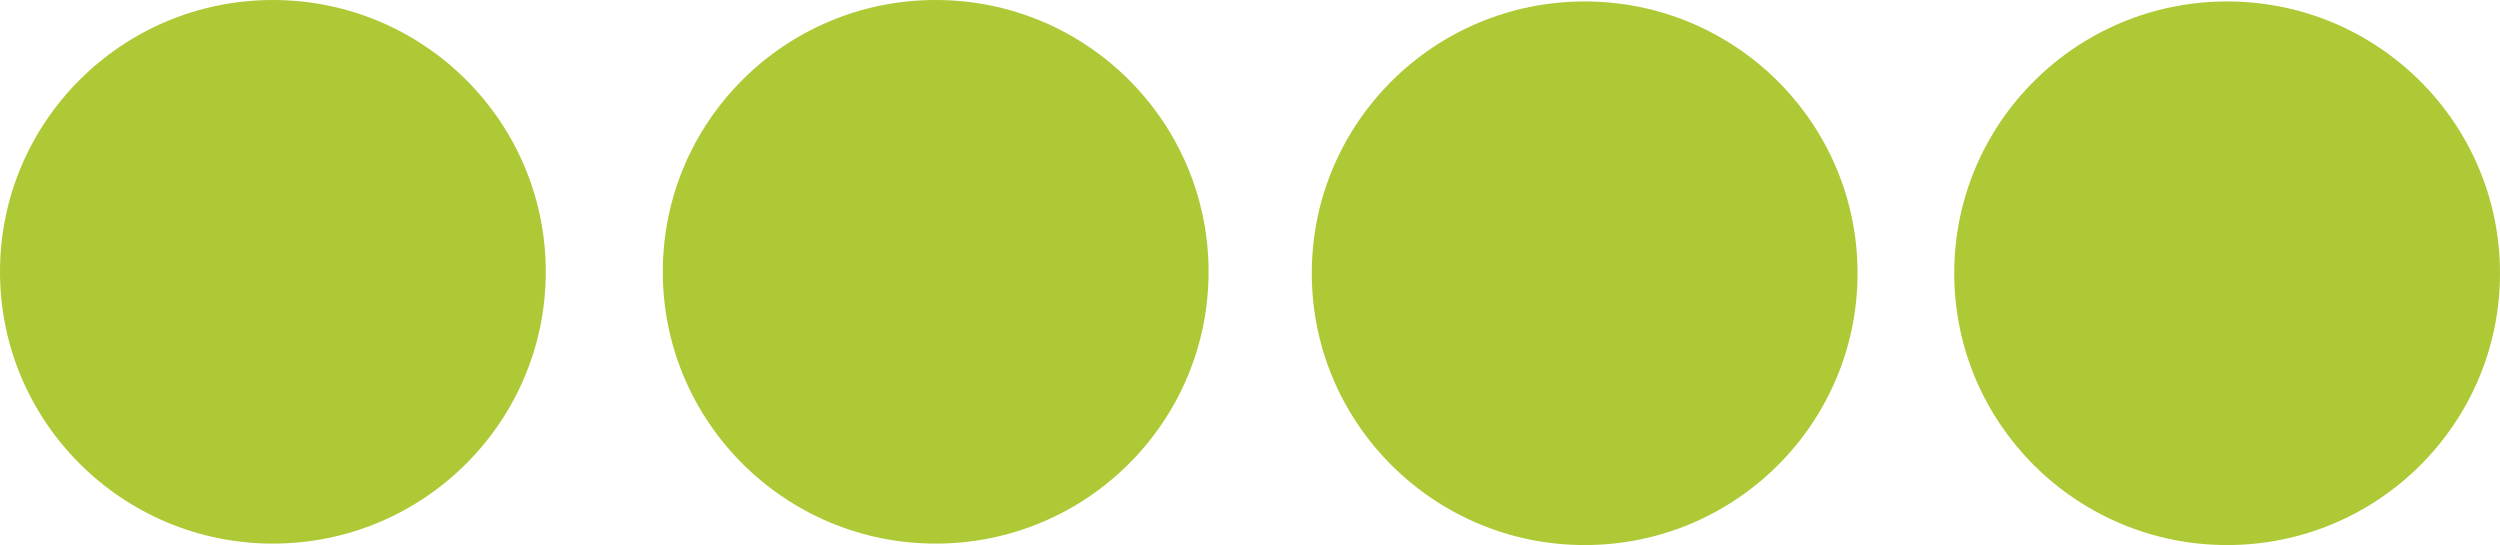
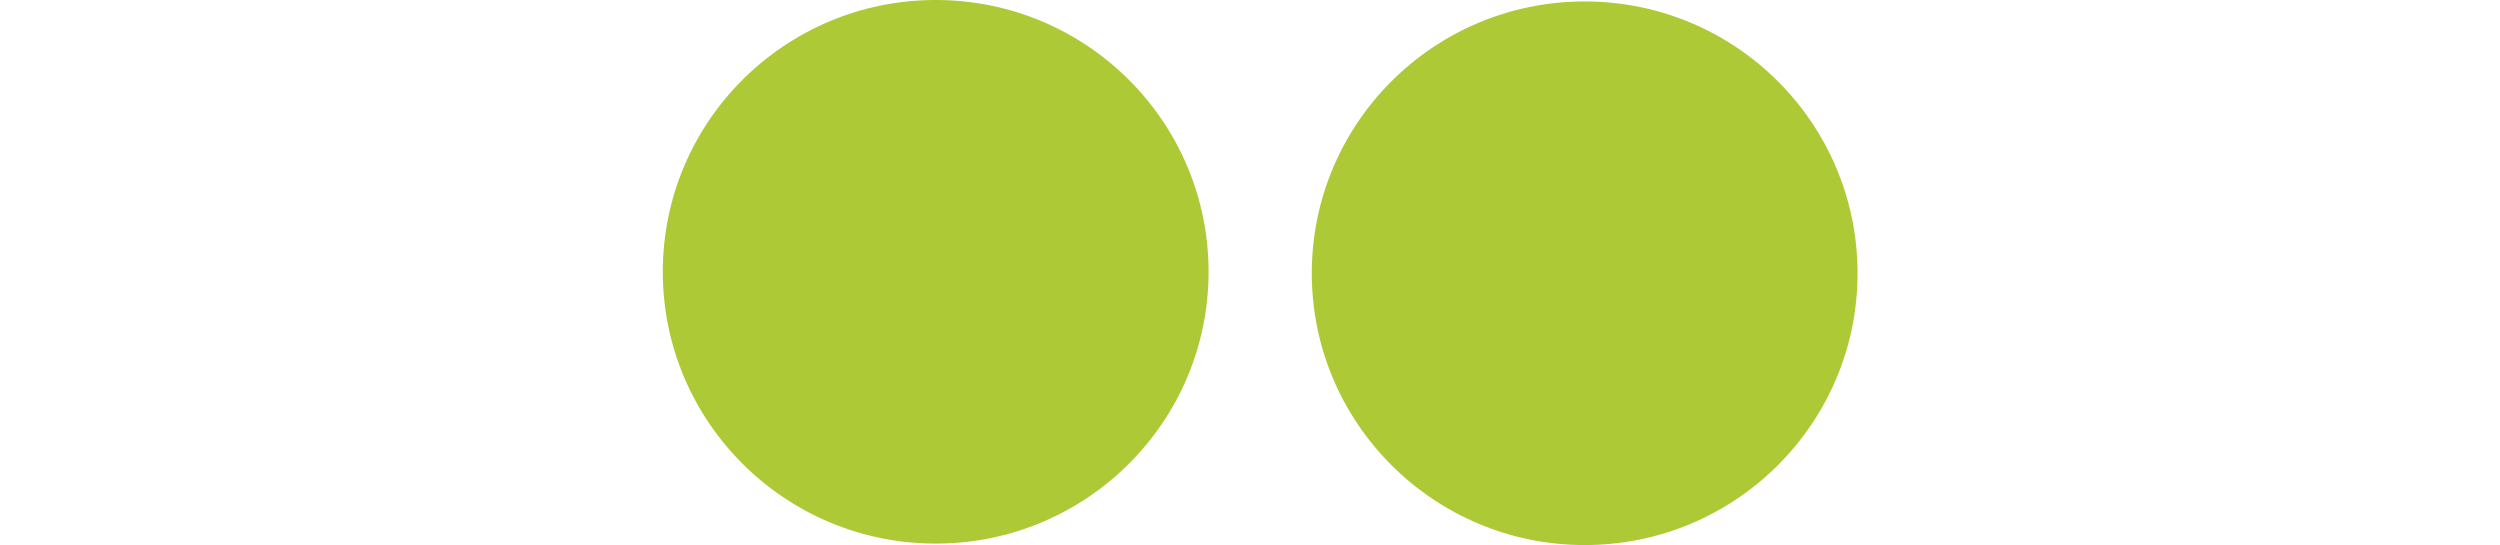
<svg xmlns="http://www.w3.org/2000/svg" id="a" viewBox="0 0 137.6 30">
-   <path d="m15.02,29.92c8.3,0,15.02-6.7,15.02-14.96S23.32,0,15.02,0,0,6.7,0,14.96s6.73,14.96,15.02,14.96Z" style="fill:#aec936; stroke-width:0px;" />
-   <path d="m51.5,29.92c8.3,0,15.02-6.7,15.02-14.96S59.8,0,51.5,0s-15.02,6.7-15.02,14.96,6.73,14.96,15.02,14.96Z" style="fill:#aec936; stroke-width:0px;" />
+   <path d="m51.5,29.92c8.3,0,15.02-6.7,15.02-14.96S59.8,0,51.5,0s-15.02,6.7-15.02,14.96,6.73,14.96,15.02,14.96" style="fill:#aec936; stroke-width:0px;" />
  <path d="m87.22,30c8.3,0,15.02-6.7,15.02-14.96S95.52.08,87.22.08s-15.02,6.7-15.02,14.96,6.73,14.96,15.02,14.96Z" style="fill:#aec936; stroke-width:0px;" />
-   <path d="m122.58,30c8.3,0,15.02-6.7,15.02-14.96S130.88.08,122.58.08s-15.02,6.7-15.02,14.96,6.73,14.96,15.02,14.96Z" style="fill:#aec936; stroke-width:0px;" />
</svg>